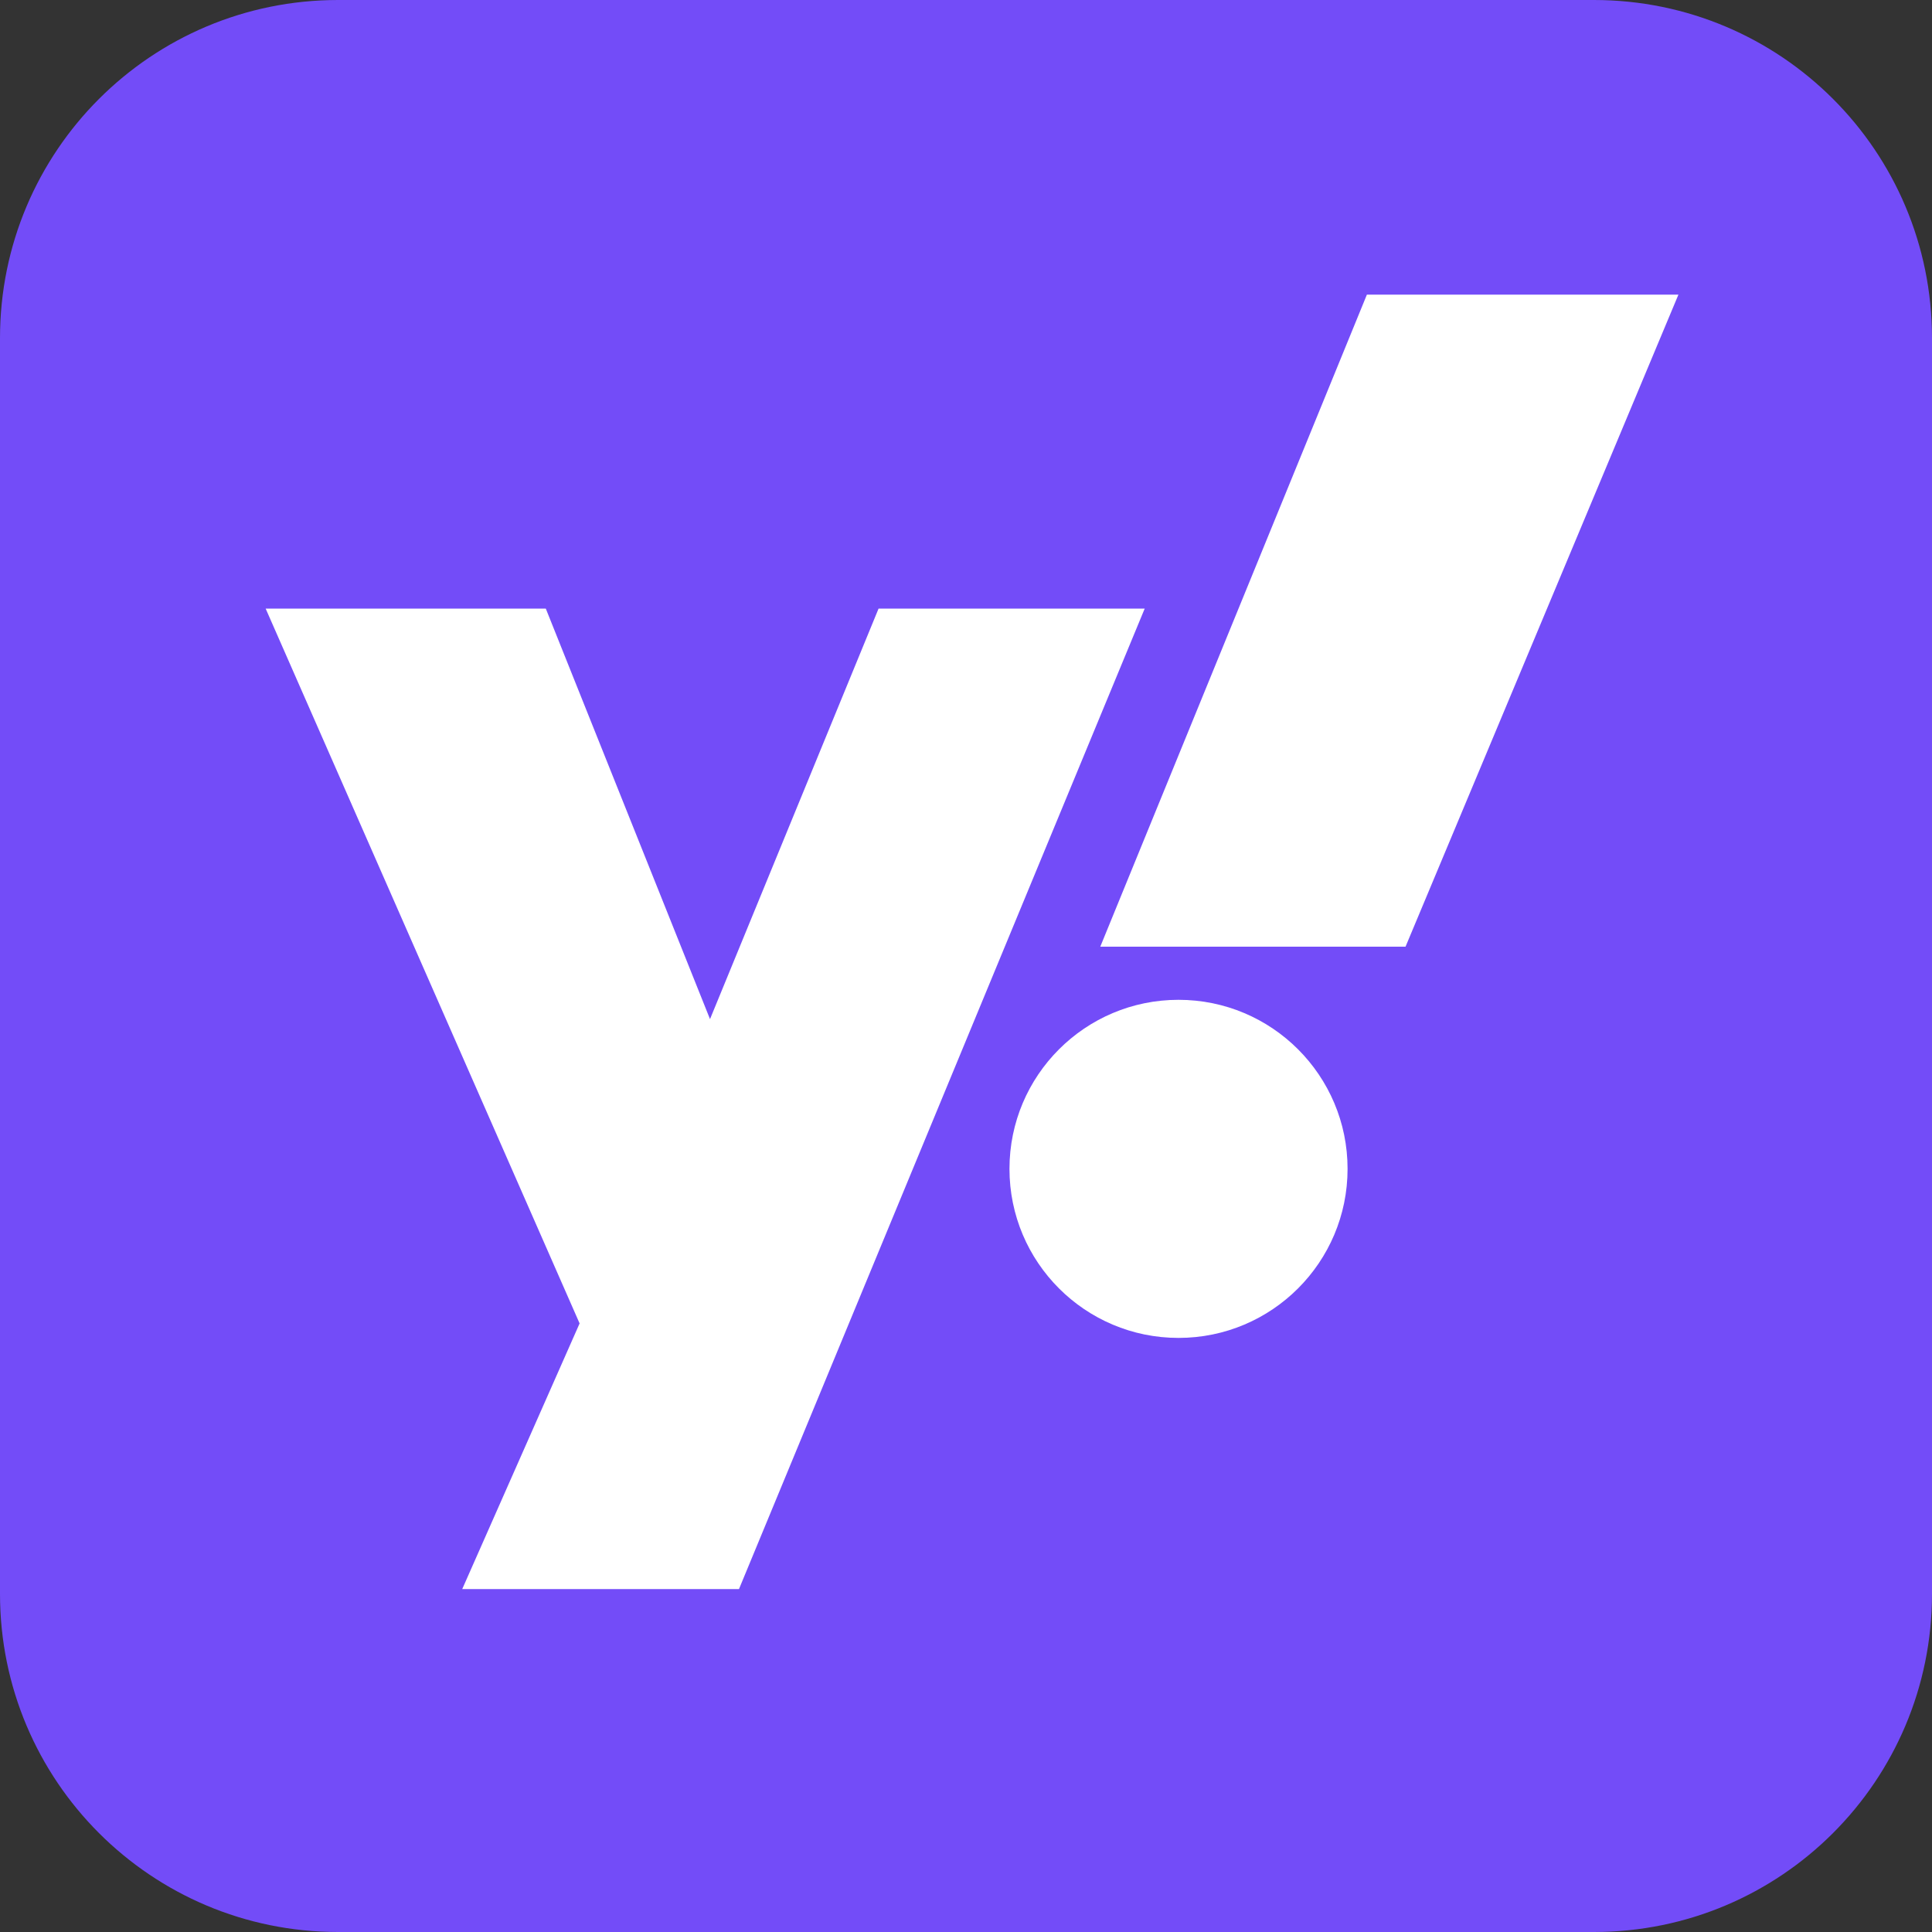
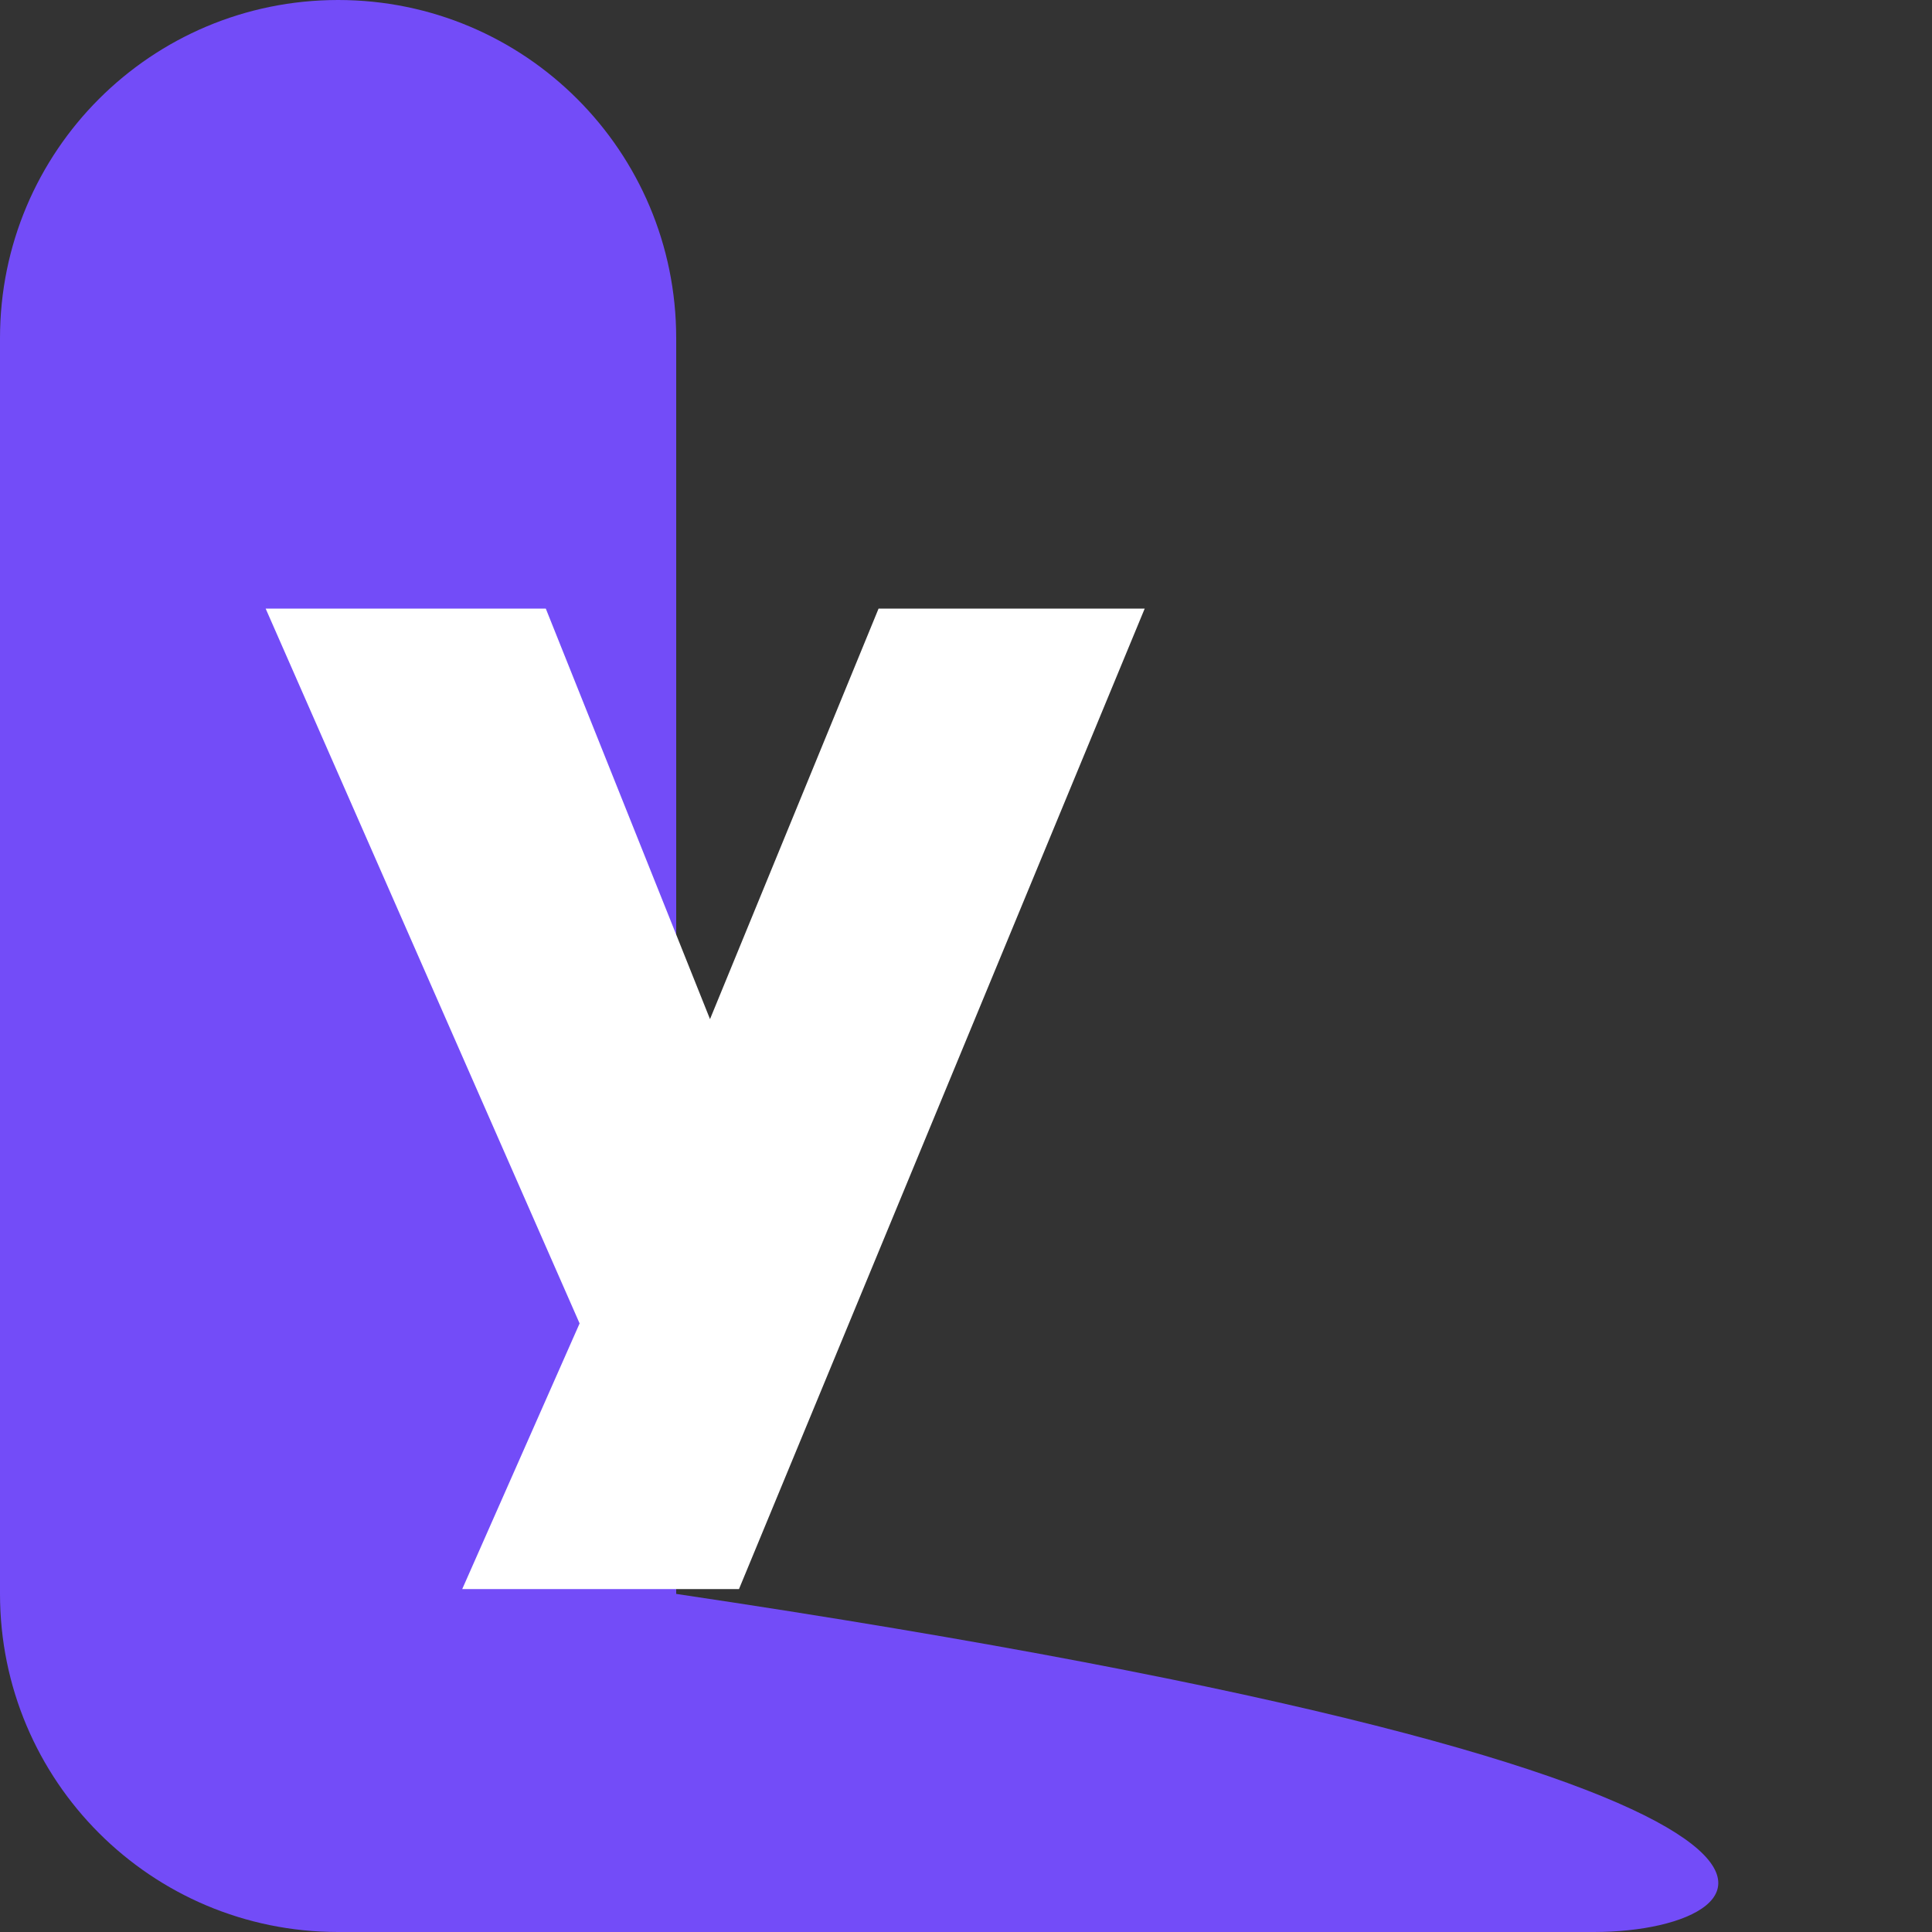
<svg xmlns="http://www.w3.org/2000/svg" version="1.1" id="Слой_1" x="0px" y="0px" viewBox="0 0 400 400" style="enable-background:new 0 0 400 400;" xml:space="preserve" height="24" width="24">
  <rect x="0" y="0" width="400" height="400" fill="#333333" stroke="none" />
-   <path fill="#734CF8" d="M330,400H70c-38.7,0-70-31.3-70-70V70C0,31.3,31.3,0,70,0h260c38.7,0,70,31.3,70,70v260  C400,368.7,368.7,400,330,400z" />
+   <path fill="#734CF8" d="M330,400H70c-38.7,0-70-31.3-70-70V70C0,31.3,31.3,0,70,0c38.7,0,70,31.3,70,70v260  C400,368.7,368.7,400,330,400z" />
  <polygon fill="#FFFFFF" points="55,126 113,126 147,211 181.9,126 237,126 153,329 95.7,329 120,274 " />
-   <path fill="#FFFFFF" d="M283,61c2,0,64.5,0,64.5,0L291,196h-63.2L283,61z" />
-   <circle fill="#FFFFFF" cx="244" cy="242" r="35" />
</svg>